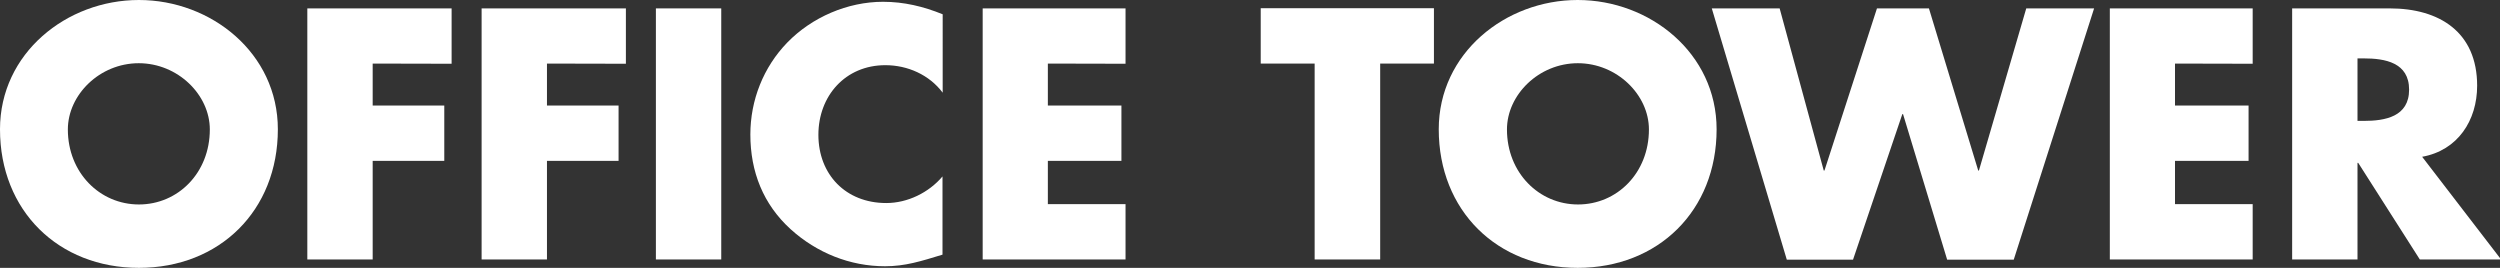
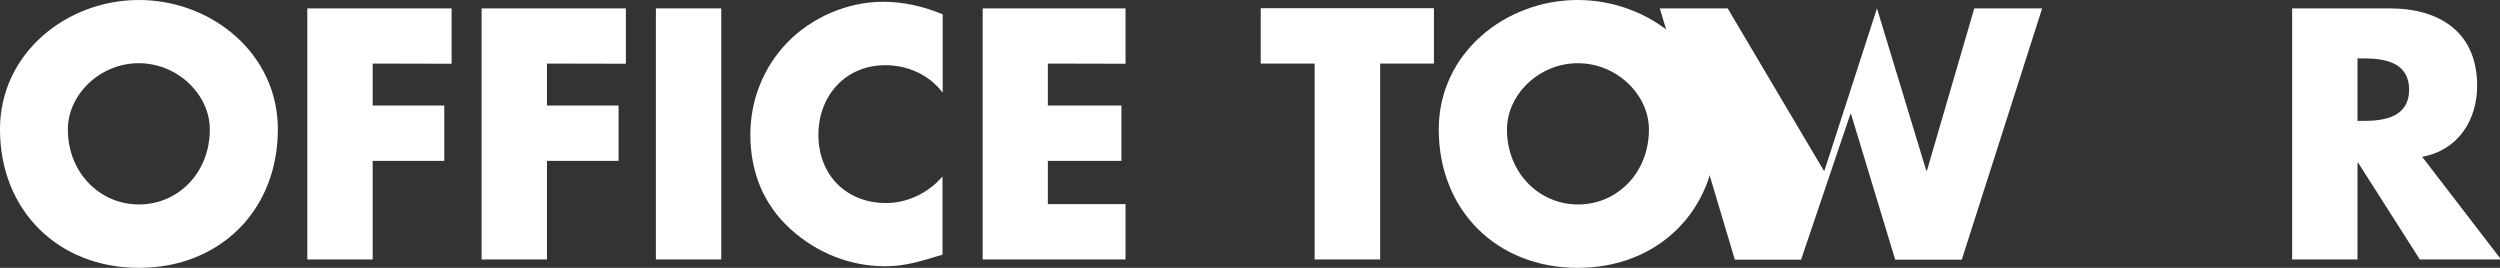
<svg xmlns="http://www.w3.org/2000/svg" enable-background="new 0 0 140 15" height="15" viewBox="0 0 140 15" width="140">
  <rect x="0" y="0" width="140" height="15" fill="#333333" stroke="none" />
  <g fill="#fff">
    <path d="m15.56 7.24c0 4.55-3.26 7.76-7.78 7.76s-7.78-3.21-7.78-7.76c0-4.26 3.73-7.24 7.78-7.24s7.78 2.98 7.78 7.24zm-11.76.01c0 2.42 1.79 4.2 3.98 4.2s3.97-1.77 3.97-4.2c0-1.94-1.79-3.71-3.98-3.71s-3.97 1.77-3.97 3.71z" />
    <path d="m20.87 3.56v2.35h4.01v3.1h-4.01v5.52h-3.66v-14.06h8.08v3.1z" />
    <path d="m30.63 3.56v2.35h4.01v3.1h-4.01v5.52h-3.66v-14.06h8.08v3.1z" />
    <path d="m40.39 14.53h-3.66v-14.06h3.66z" />
    <path d="m52.79 5.19c-.75-1-1.96-1.54-3.21-1.54-2.24 0-3.75 1.72-3.75 3.9 0 2.22 1.53 3.82 3.8 3.82 1.19 0 2.38-.58 3.15-1.49v4.38c-1.21.37-2.09.65-3.22.65-1.96 0-3.82-.75-5.28-2.07-1.54-1.4-2.26-3.22-2.26-5.31 0-1.92.73-3.77 2.07-5.15 1.38-1.42 3.38-2.28 5.36-2.28 1.17 0 2.26.26 3.34.7z" />
    <path d="m58.68 3.56v2.35h4.12v3.1h-4.12v2.42h4.35v3.1h-8v-14.06h8v3.1z" />
    <path d="m77.28 14.53h-3.66v-10.97h-3.02v-3.1h9.7v3.1h-3.01v10.97z" />
    <path d="m96.13 7.24c0 4.55-3.26 7.76-7.78 7.76s-7.78-3.21-7.78-7.76c0-4.26 3.73-7.24 7.78-7.24s7.78 2.98 7.78 7.24zm-11.74.01c0 2.42 1.79 4.2 3.98 4.2s3.97-1.77 3.97-4.2c0-1.94-1.79-3.71-3.98-3.71s-3.97 1.77-3.97 3.71z" />
-     <path d="m102.13 9.55h.04l2.94-9.08h2.91l2.76 9.08h.04l2.65-9.08h3.8l-4.5 14.07h-3.73l-2.47-8.15h-.04l-2.76 8.15h-3.71l-4.2-14.07h3.8z" />
-     <path d="m121.8 3.56v2.35h4.12v3.1h-4.12v2.42h4.35v3.1h-8v-14.06h8v3.1z" />
+     <path d="m102.13 9.55h.04l2.94-9.08l2.76 9.08h.04l2.65-9.08h3.8l-4.5 14.07h-3.73l-2.47-8.15h-.04l-2.76 8.15h-3.71l-4.2-14.07h3.8z" />
    <path d="m140.06 14.53h-4.55l-3.45-5.41h-.04v5.41h-3.66v-14.06h5.47c2.78 0 4.89 1.33 4.89 4.33 0 1.94-1.08 3.62-3.08 3.98zm-8.04-7.76h.35c1.19 0 2.54-.23 2.54-1.75s-1.35-1.75-2.54-1.75h-.35z" />
  </g>
</svg>